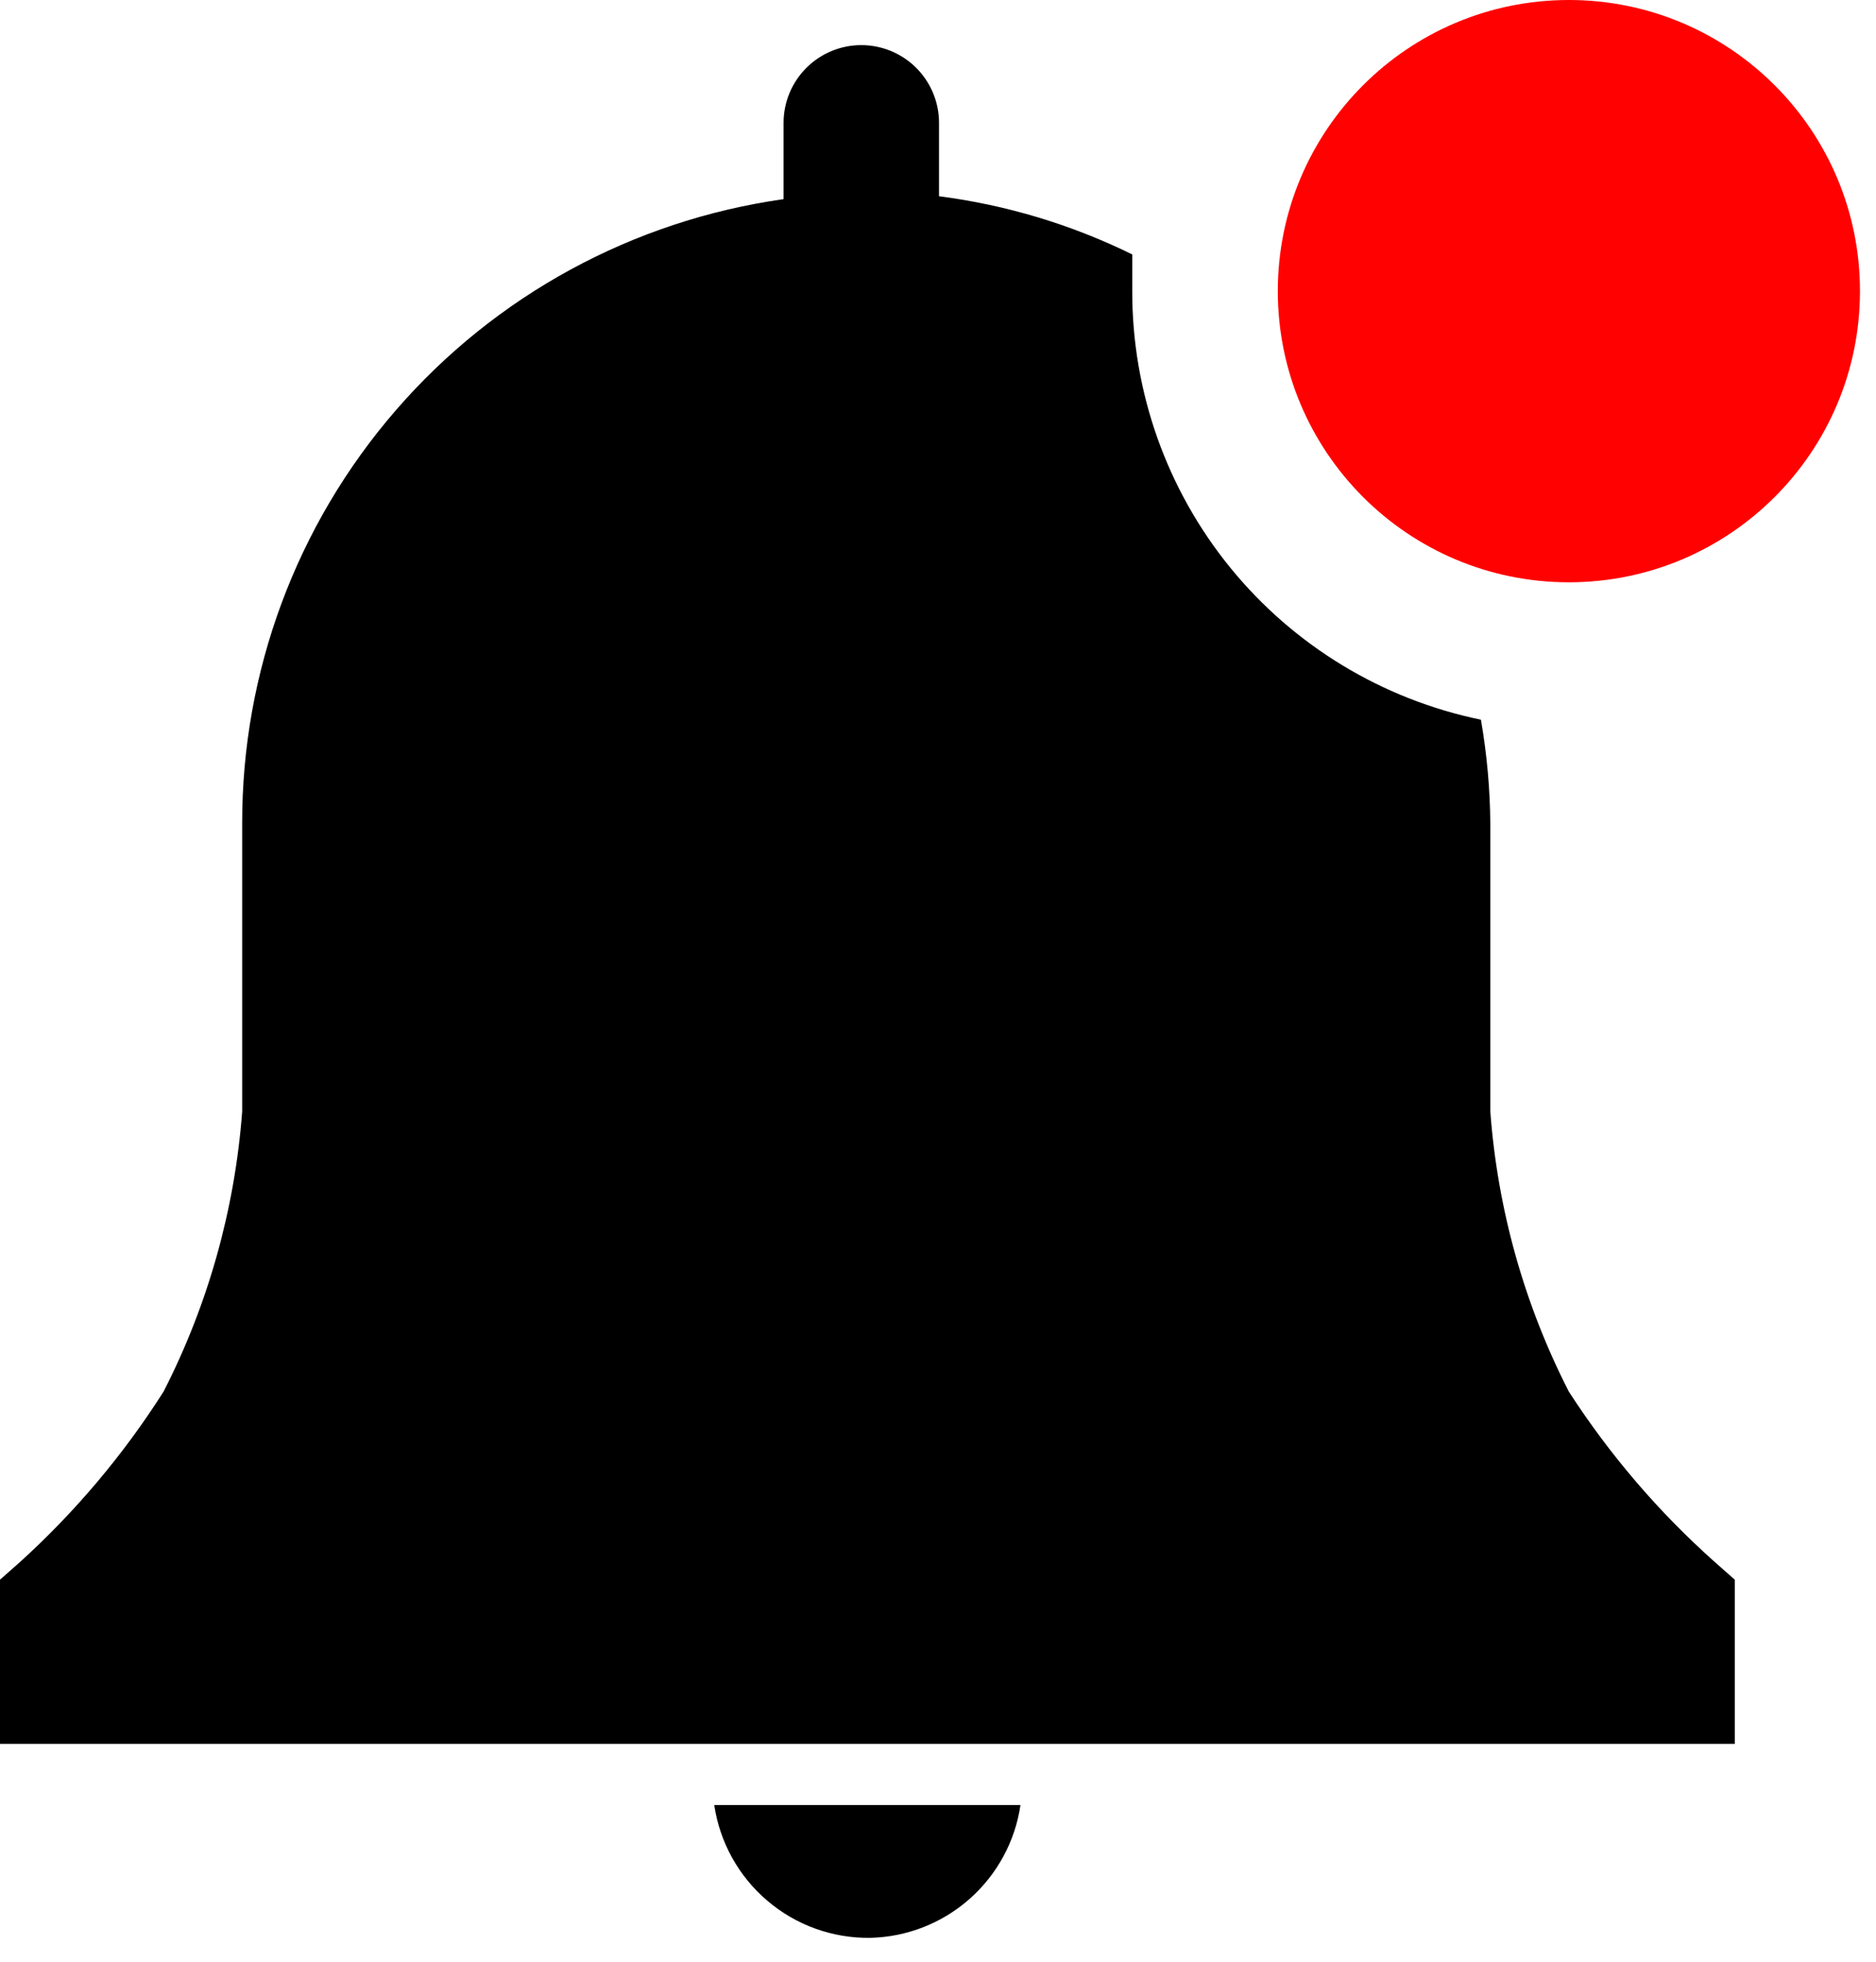
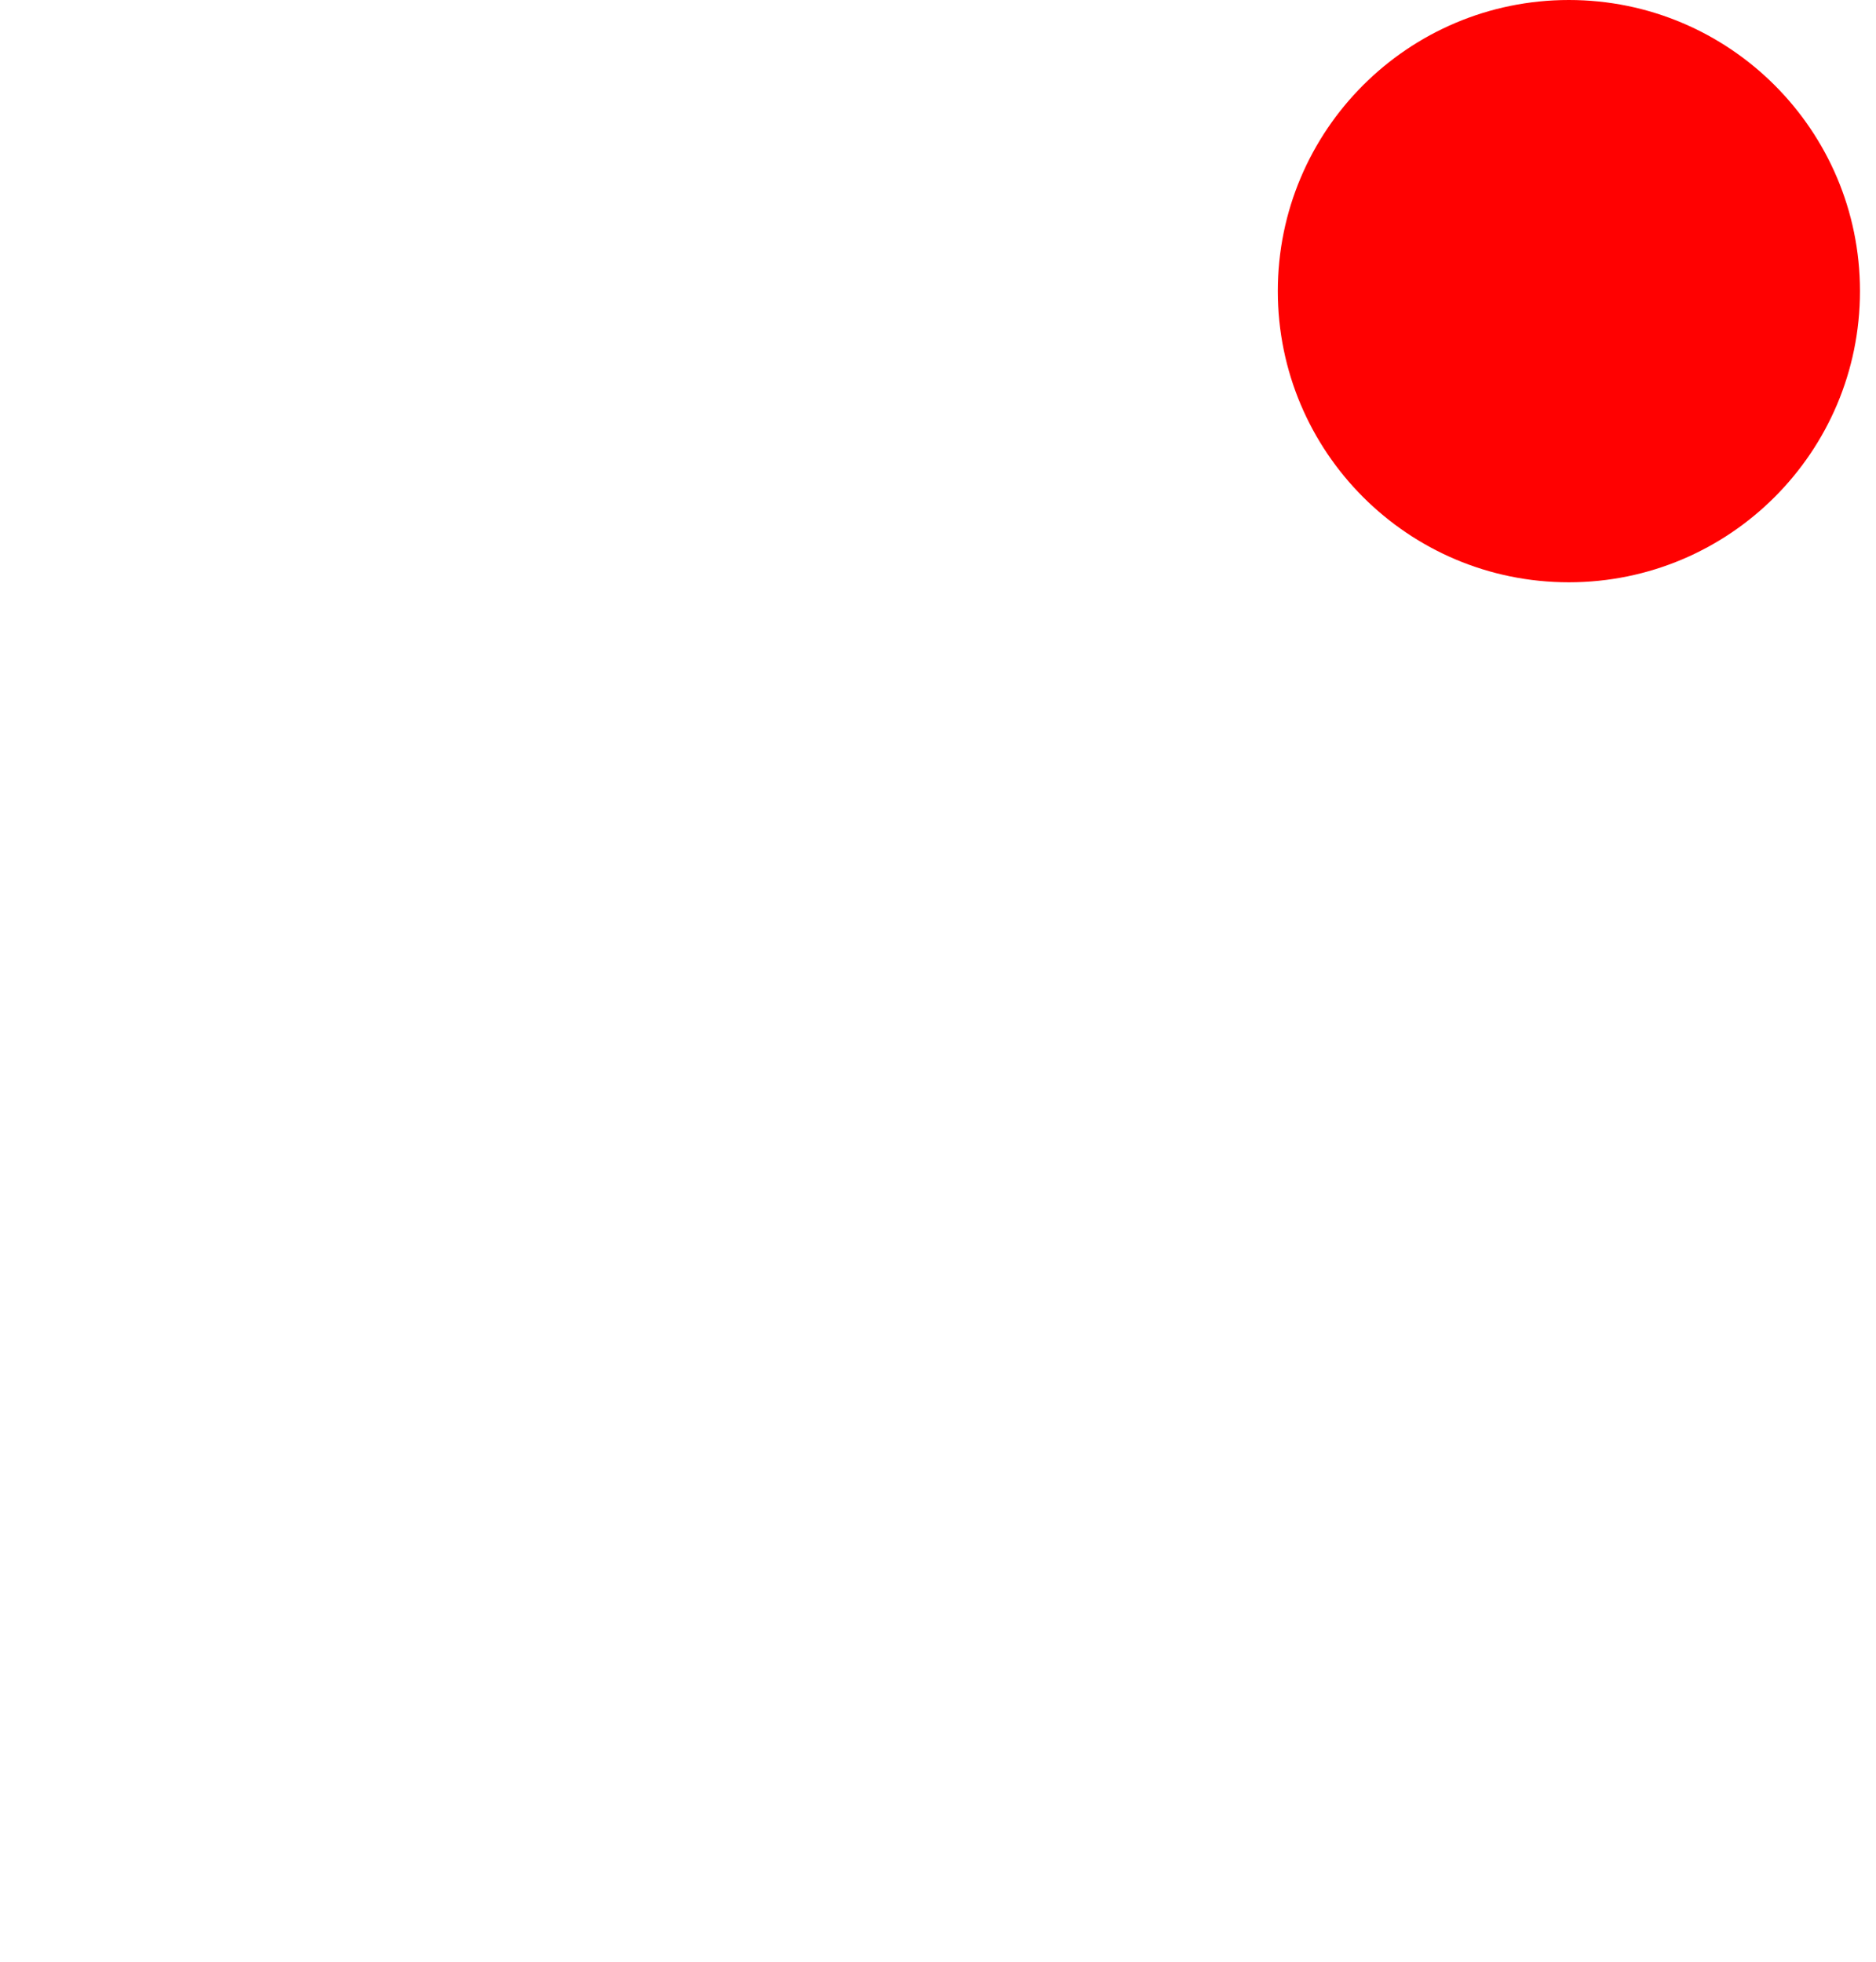
<svg xmlns="http://www.w3.org/2000/svg" width="22" height="23" viewBox="0 0 22 23" fill="none">
-   <path d="M10.206 22.72C10.636 22.71 11.049 22.548 11.371 22.263C11.693 21.978 11.905 21.589 11.967 21.163H8.376C8.441 21.6 8.662 21.999 8.999 22.285C9.335 22.572 9.764 22.726 10.206 22.72V22.72Z" fill="black" />
-   <path d="M20.344 18.521L20.112 18.316C19.453 17.73 18.877 17.057 18.398 16.316C17.875 15.294 17.562 14.177 17.477 13.032V9.66C17.474 9.25 17.437 8.842 17.367 8.438C16.211 8.2 15.172 7.57 14.427 6.655C13.682 5.739 13.276 4.594 13.278 3.413V2.983C12.565 2.633 11.8 2.402 11.012 2.301V1.44C11.012 1.199 10.916 0.967 10.745 0.796C10.574 0.625 10.342 0.529 10.1 0.529C9.859 0.529 9.627 0.625 9.456 0.796C9.285 0.967 9.189 1.199 9.189 1.44V2.335C7.425 2.584 5.81 3.462 4.643 4.809C3.476 6.155 2.836 7.878 2.84 9.66V13.032C2.754 14.177 2.441 15.294 1.918 16.316C1.448 17.055 0.881 17.728 0.232 18.316L0 18.521V20.446H20.344V18.521Z" fill="black" />
  <path d="M18.398 6.827C20.283 6.827 21.812 5.299 21.812 3.413C21.812 1.528 20.283 0 18.398 0C16.513 0 14.985 1.528 14.985 3.413C14.985 5.299 16.513 6.827 18.398 6.827Z" fill="#FF0101" />
</svg>